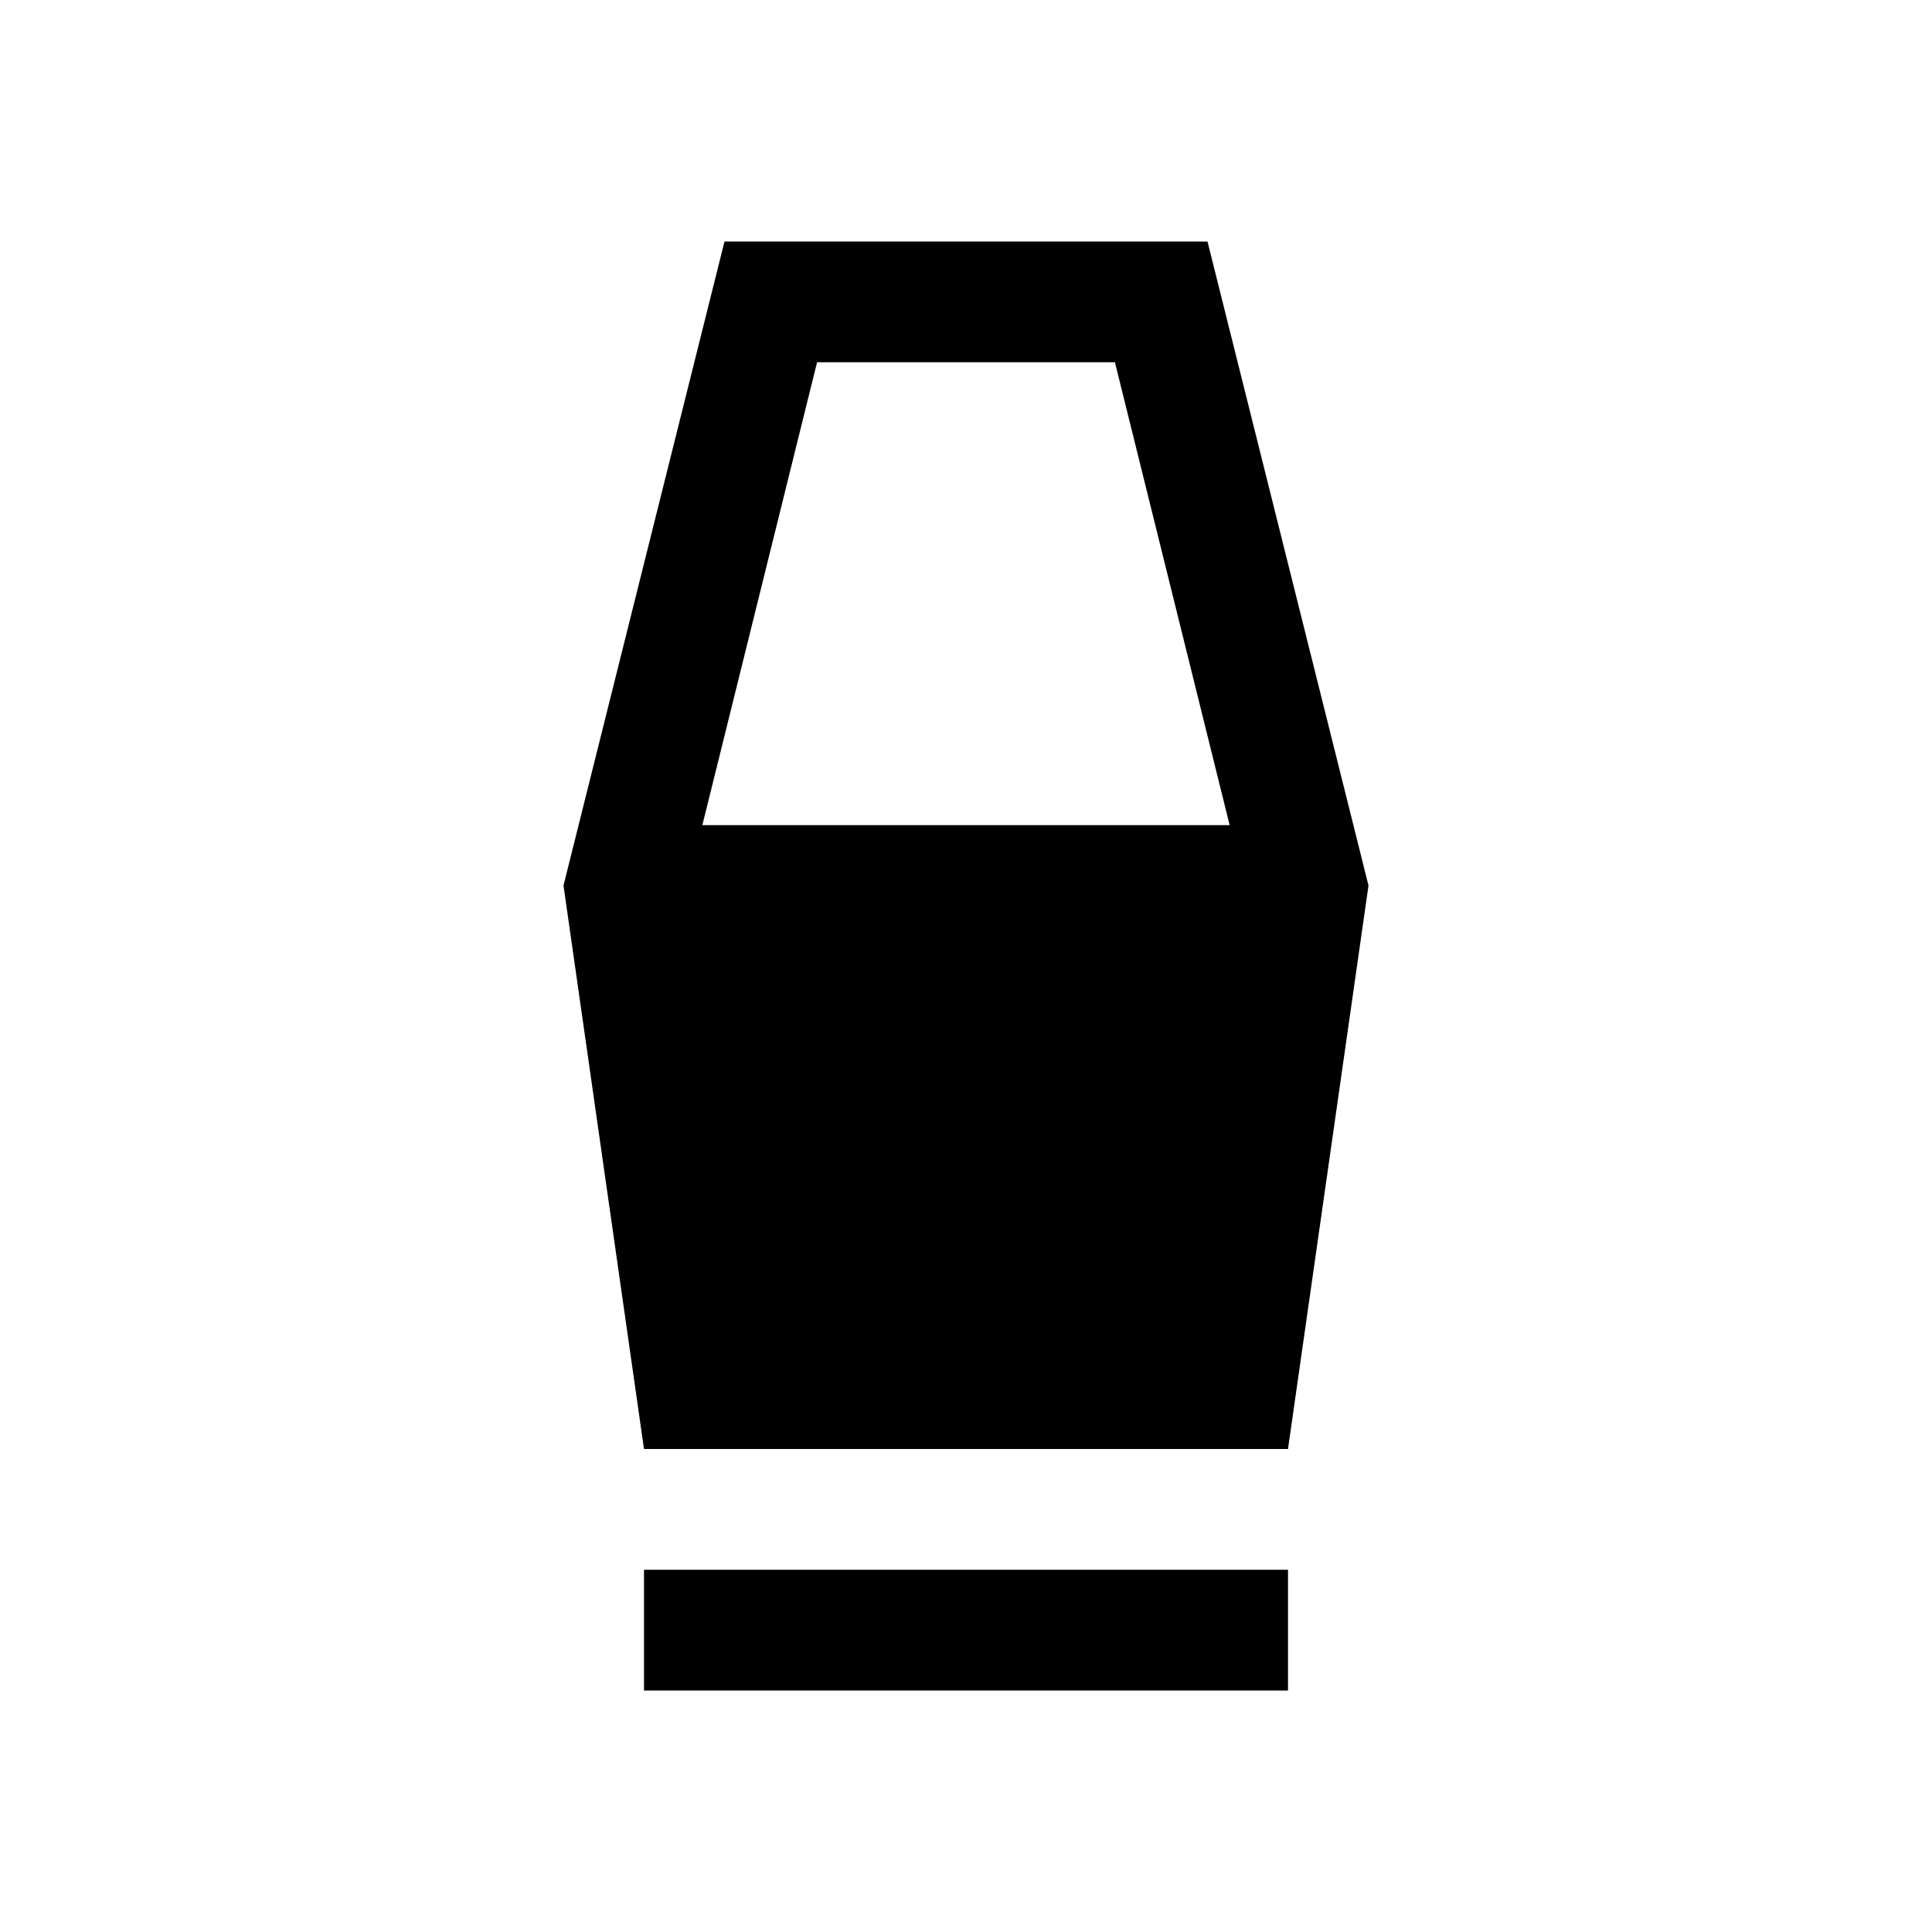
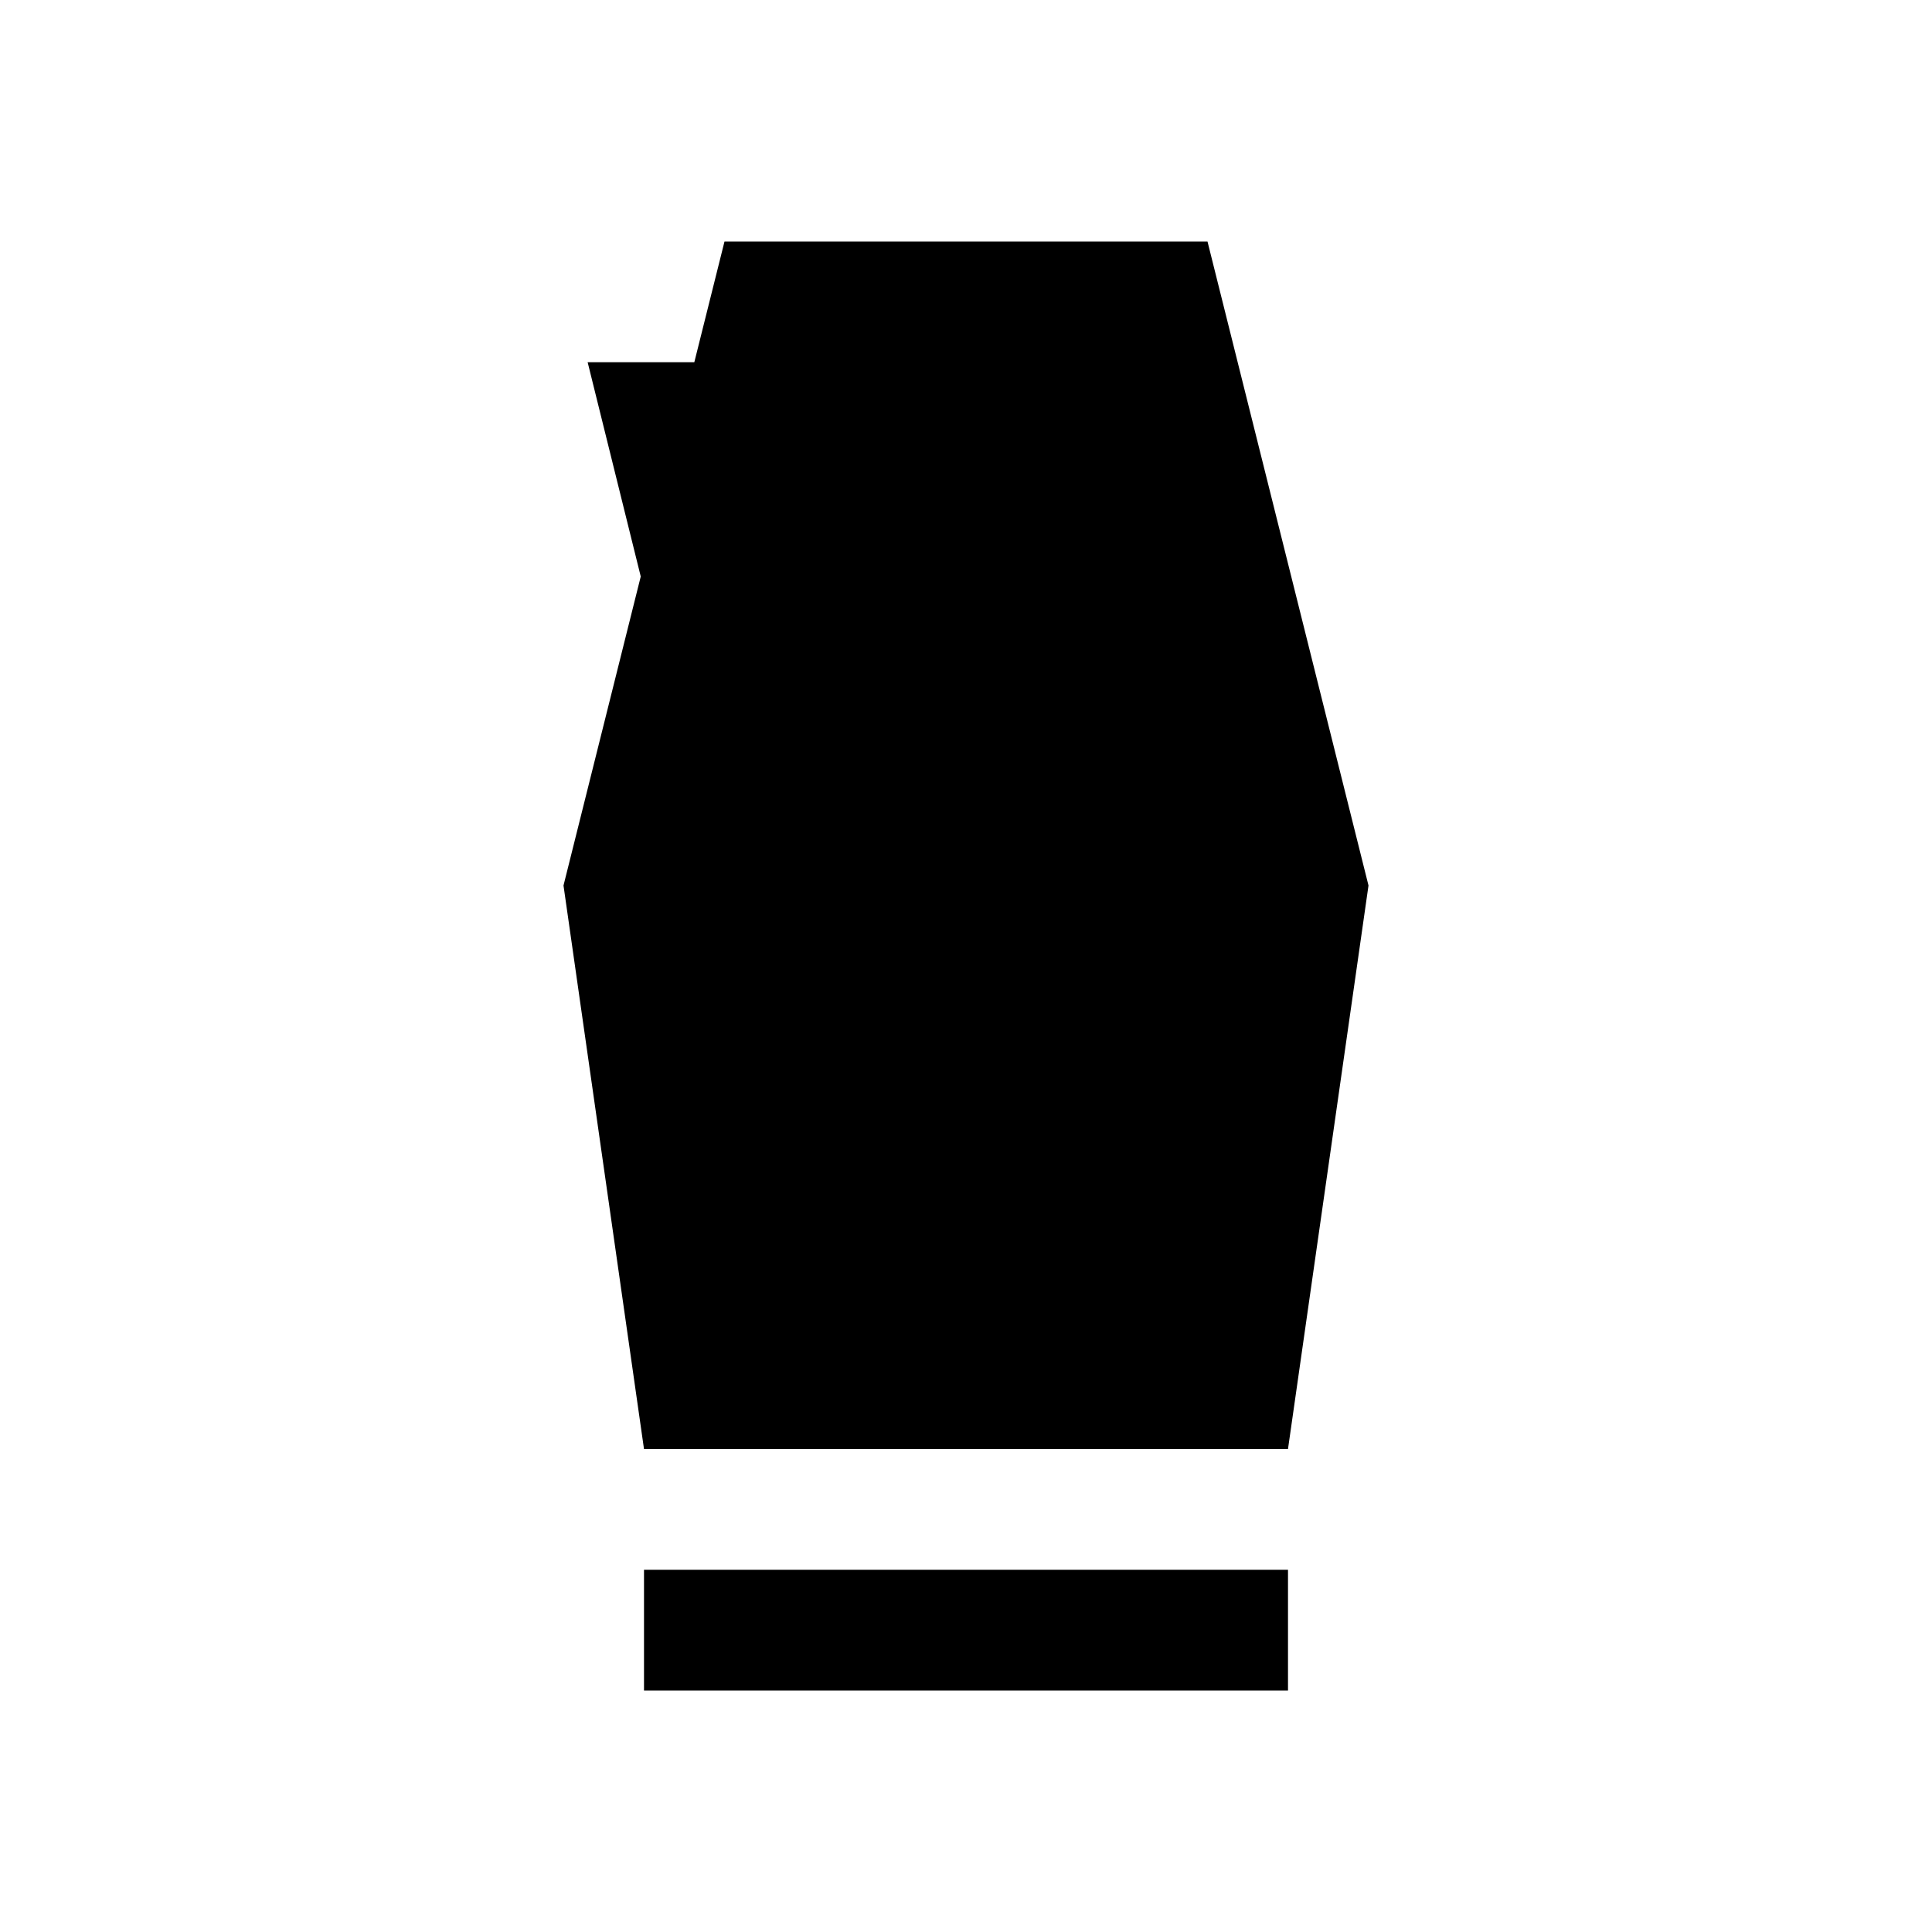
<svg xmlns="http://www.w3.org/2000/svg" width="48" height="48" viewBox="0 -960 960 960">
-   <path d="M320-120v-60h320v60H320Zm0-120-40-280 80-320h240l80 320-40 280H320Zm29-310h262l-57-230H406l-57 230Z" />
+   <path d="M320-120v-60h320v60H320Zm0-120-40-280 80-320h240l80 320-40 280H320Zm29-310l-57-230H406l-57 230Z" />
</svg>